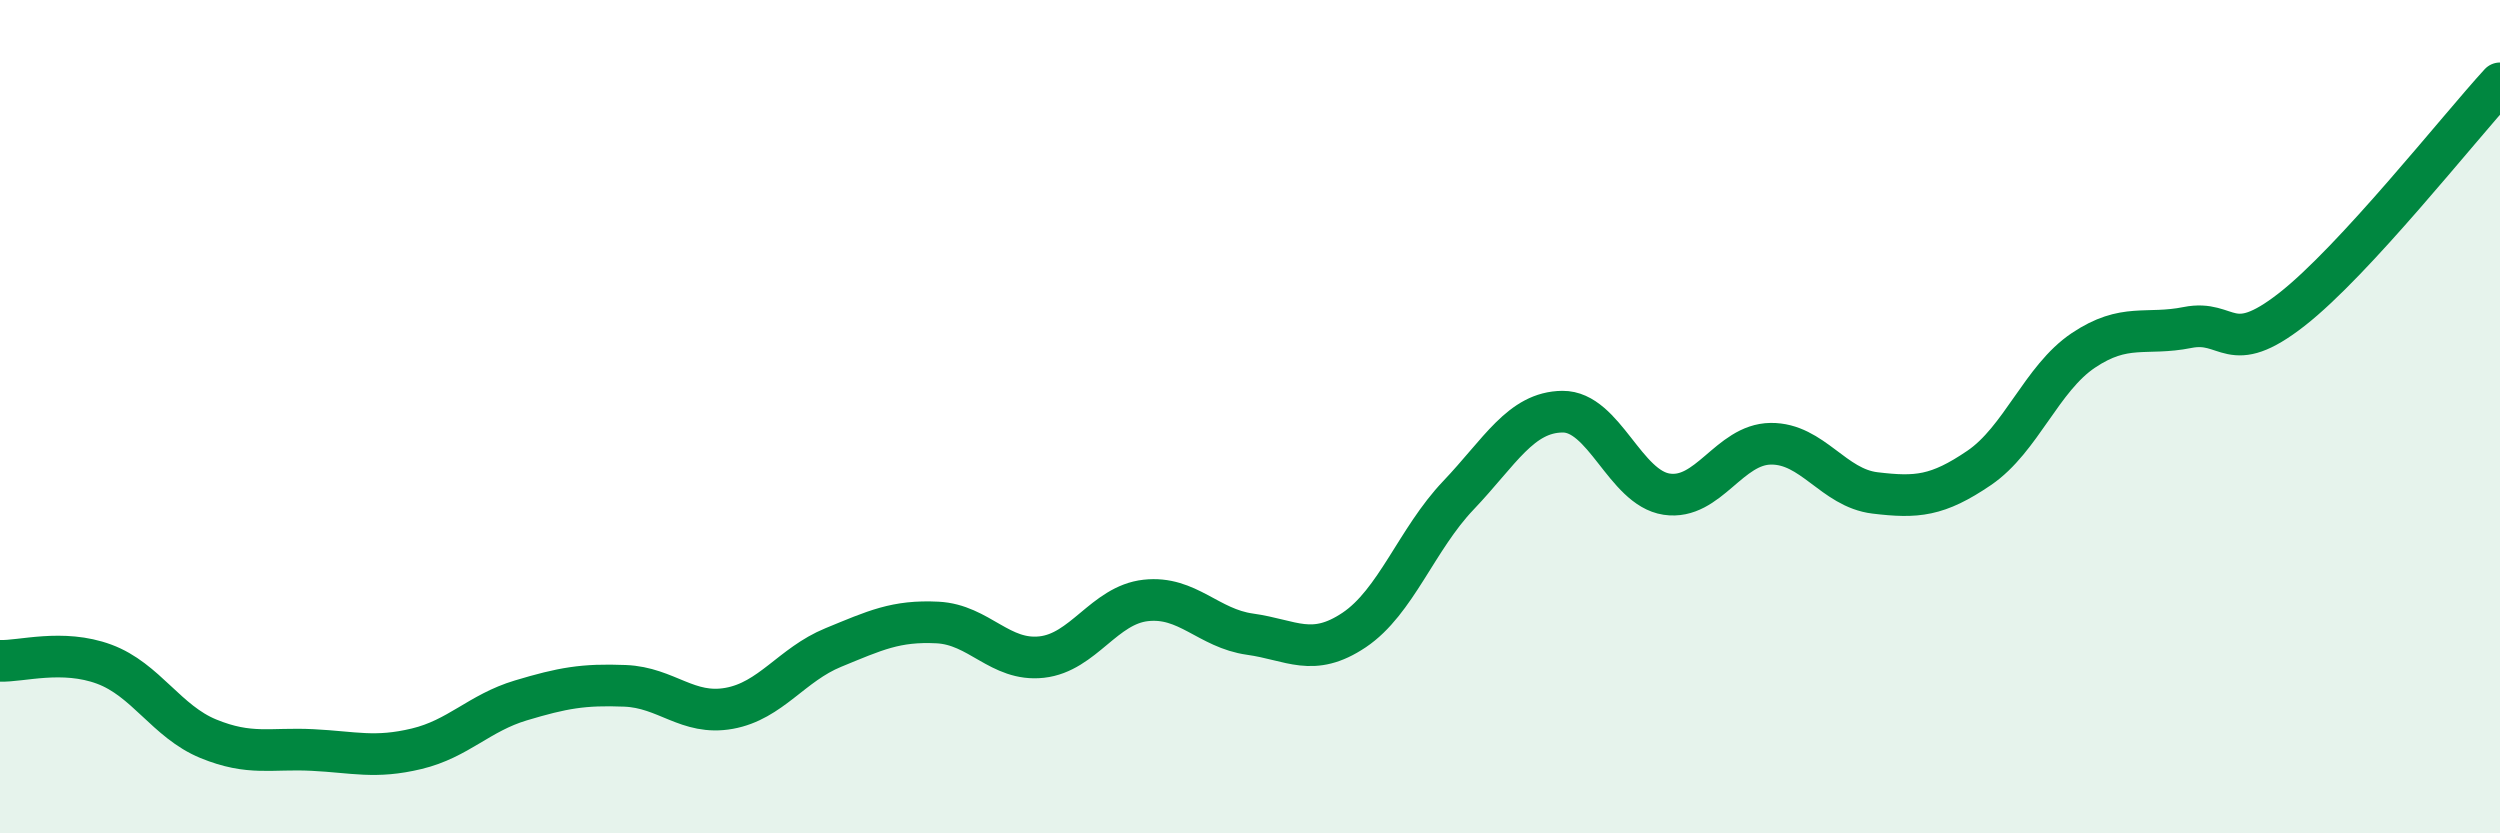
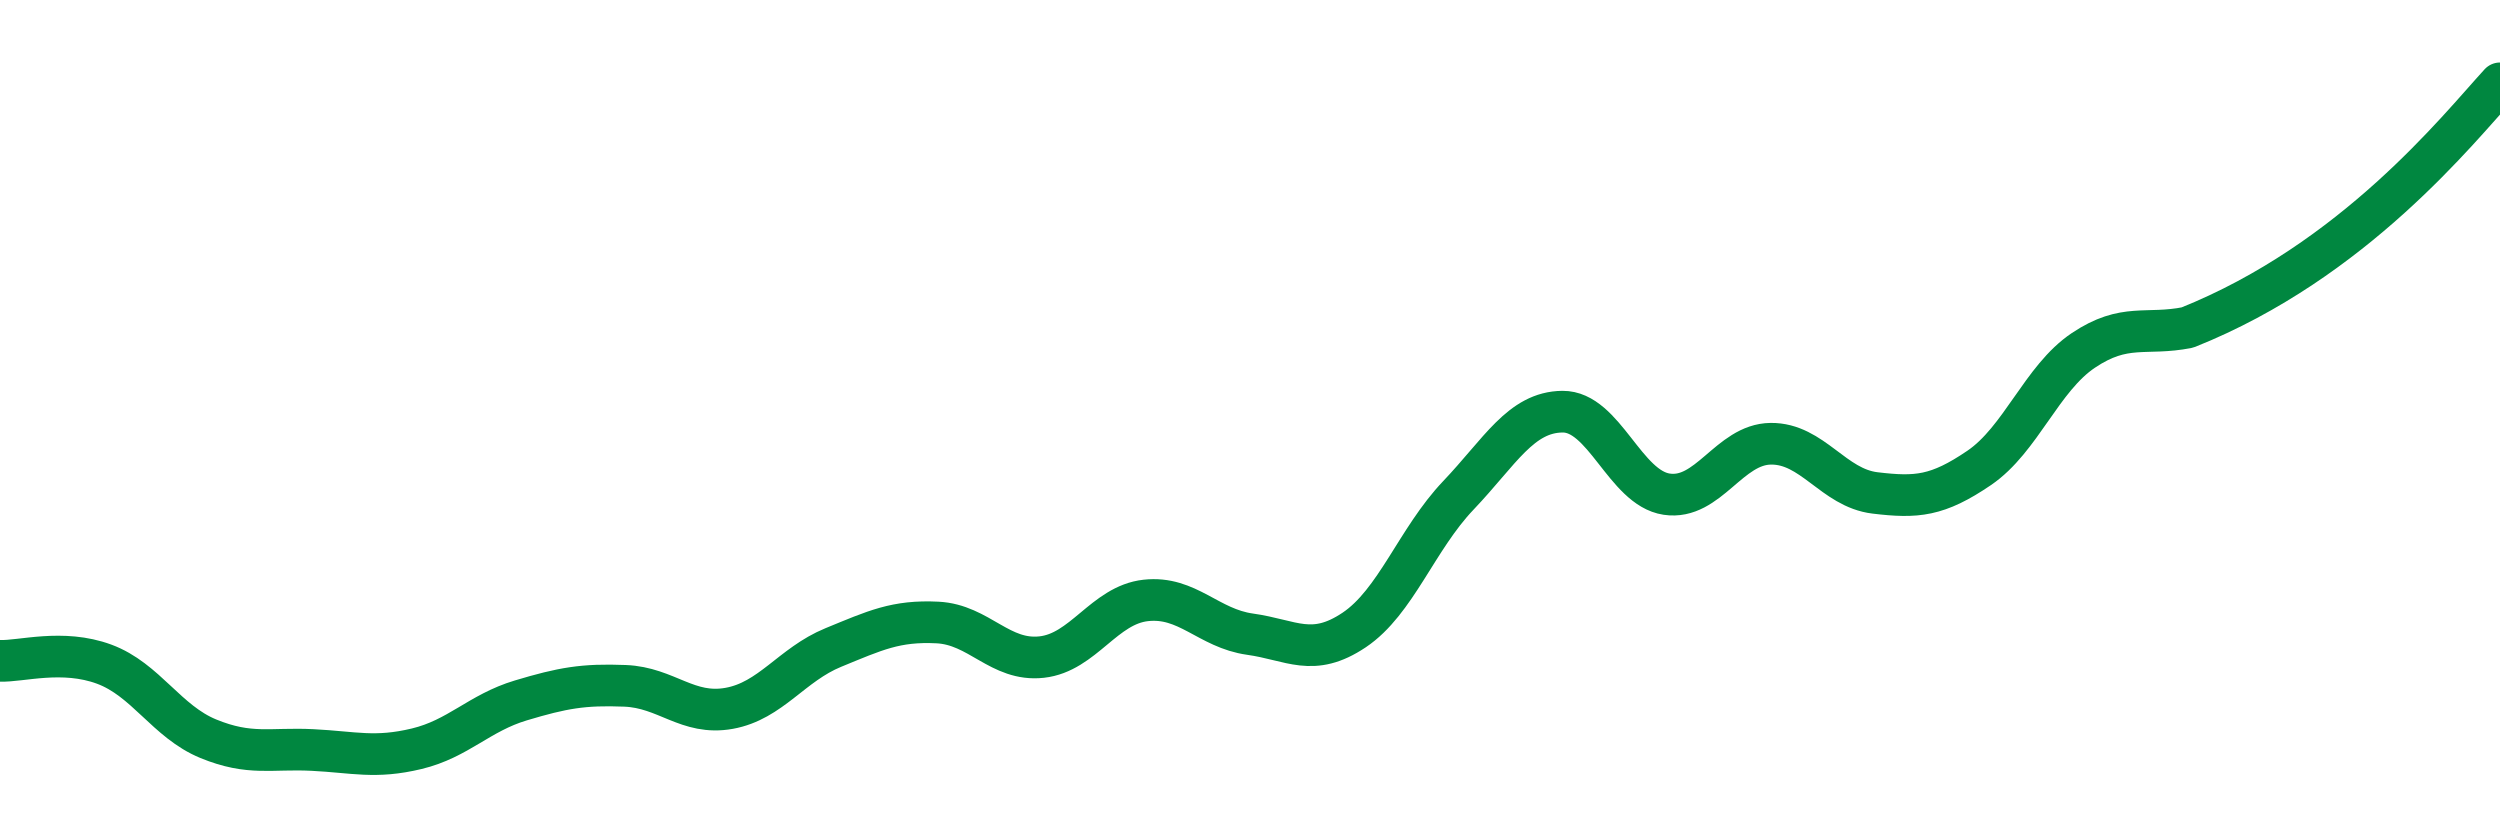
<svg xmlns="http://www.w3.org/2000/svg" width="60" height="20" viewBox="0 0 60 20">
-   <path d="M 0,15.86 C 0.5,15.88 1.5,15.57 2.5,15.94 C 3.5,16.31 4,17.32 5,17.73 C 6,18.14 6.5,17.95 7.5,18 C 8.5,18.05 9,18.21 10,17.97 C 11,17.73 11.5,17.11 12.5,16.81 C 13.5,16.51 14,16.42 15,16.46 C 16,16.5 16.5,17.18 17.5,17 C 18.5,16.82 19,15.95 20,15.54 C 21,15.13 21.5,14.89 22.5,14.94 C 23.5,14.99 24,15.88 25,15.77 C 26,15.66 26.5,14.52 27.5,14.41 C 28.5,14.3 29,15.08 30,15.22 C 31,15.36 31.5,15.79 32.5,15.12 C 33.5,14.45 34,12.94 35,11.89 C 36,10.84 36.5,9.89 37.5,9.88 C 38.5,9.87 39,11.71 40,11.86 C 41,12.01 41.5,10.66 42.5,10.65 C 43.5,10.64 44,11.71 45,11.83 C 46,11.95 46.5,11.91 47.5,11.23 C 48.5,10.55 49,9.08 50,8.41 C 51,7.74 51.5,8.06 52.5,7.86 C 53.5,7.66 53.5,8.6 55,7.43 C 56.5,6.26 59,3.09 60,2L60 20L0 20Z" fill="#008740" opacity="0.1" stroke-linecap="round" stroke-linejoin="round" />
-   <path d="M 0,15.86 C 0.5,15.88 1.5,15.57 2.5,15.94 C 3.5,16.31 4,17.32 5,17.73 C 6,18.14 6.5,17.95 7.5,18 C 8.5,18.05 9,18.21 10,17.97 C 11,17.73 11.5,17.11 12.5,16.81 C 13.5,16.51 14,16.42 15,16.46 C 16,16.5 16.5,17.18 17.5,17 C 18.5,16.82 19,15.95 20,15.54 C 21,15.13 21.5,14.89 22.5,14.94 C 23.5,14.99 24,15.88 25,15.77 C 26,15.66 26.5,14.52 27.5,14.41 C 28.5,14.3 29,15.08 30,15.22 C 31,15.36 31.5,15.79 32.5,15.12 C 33.5,14.45 34,12.94 35,11.89 C 36,10.84 36.5,9.89 37.5,9.88 C 38.5,9.87 39,11.71 40,11.86 C 41,12.01 41.5,10.66 42.5,10.65 C 43.5,10.64 44,11.71 45,11.83 C 46,11.95 46.5,11.91 47.5,11.23 C 48.5,10.55 49,9.08 50,8.41 C 51,7.74 51.5,8.06 52.5,7.86 C 53.5,7.66 53.5,8.6 55,7.43 C 56.5,6.26 59,3.09 60,2" stroke="#008740" stroke-width="1" fill="none" stroke-linecap="round" stroke-linejoin="round" />
+   <path d="M 0,15.86 C 0.5,15.88 1.5,15.57 2.5,15.94 C 3.5,16.31 4,17.32 5,17.73 C 6,18.14 6.5,17.95 7.5,18 C 8.5,18.05 9,18.21 10,17.97 C 11,17.73 11.5,17.11 12.5,16.81 C 13.5,16.51 14,16.42 15,16.46 C 16,16.5 16.5,17.18 17.5,17 C 18.5,16.82 19,15.95 20,15.54 C 21,15.13 21.5,14.89 22.5,14.94 C 23.5,14.99 24,15.88 25,15.77 C 26,15.66 26.5,14.52 27.5,14.41 C 28.5,14.3 29,15.08 30,15.22 C 31,15.36 31.5,15.79 32.5,15.12 C 33.5,14.45 34,12.94 35,11.89 C 36,10.84 36.5,9.89 37.5,9.88 C 38.5,9.87 39,11.71 40,11.86 C 41,12.01 41.5,10.66 42.5,10.65 C 43.5,10.64 44,11.71 45,11.83 C 46,11.95 46.5,11.91 47.5,11.23 C 48.5,10.55 49,9.08 50,8.41 C 51,7.74 51.5,8.06 52.5,7.86 C 56.5,6.26 59,3.09 60,2" stroke="#008740" stroke-width="1" fill="none" stroke-linecap="round" stroke-linejoin="round" />
</svg>